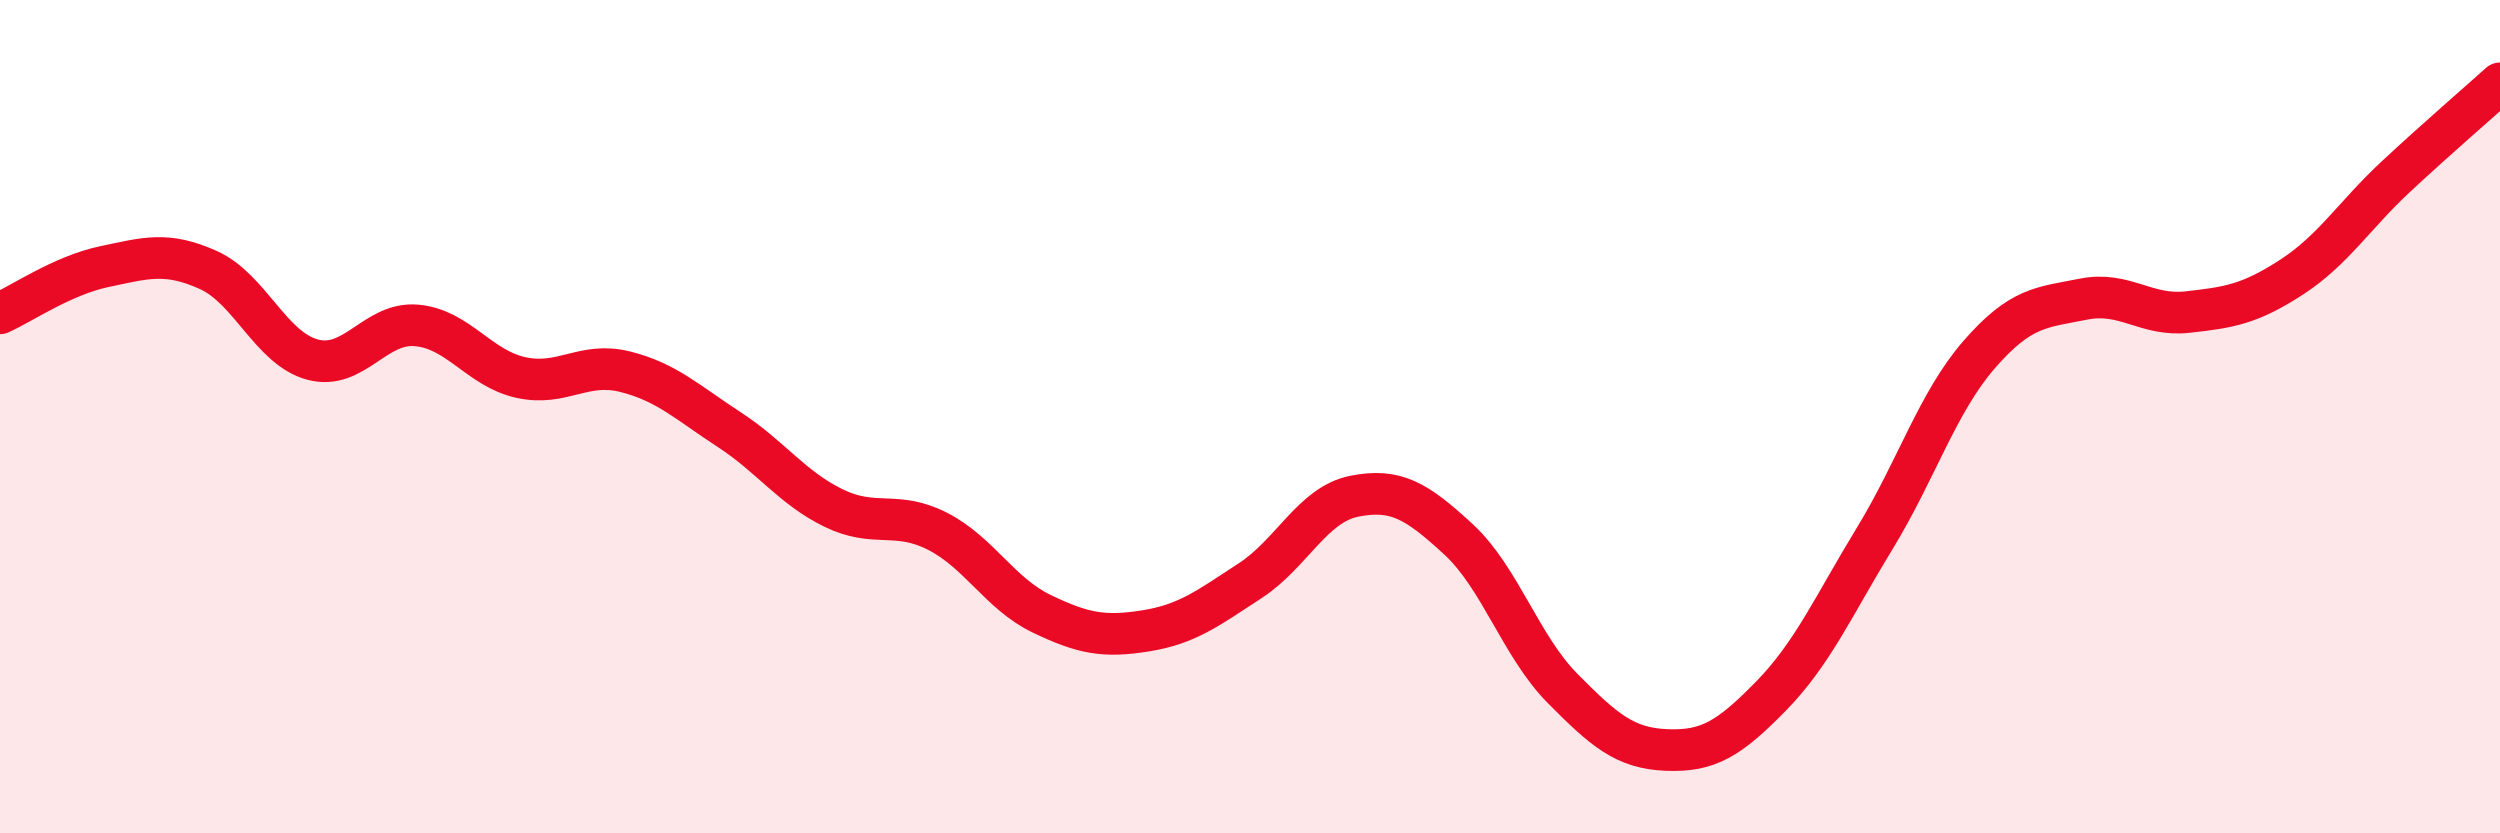
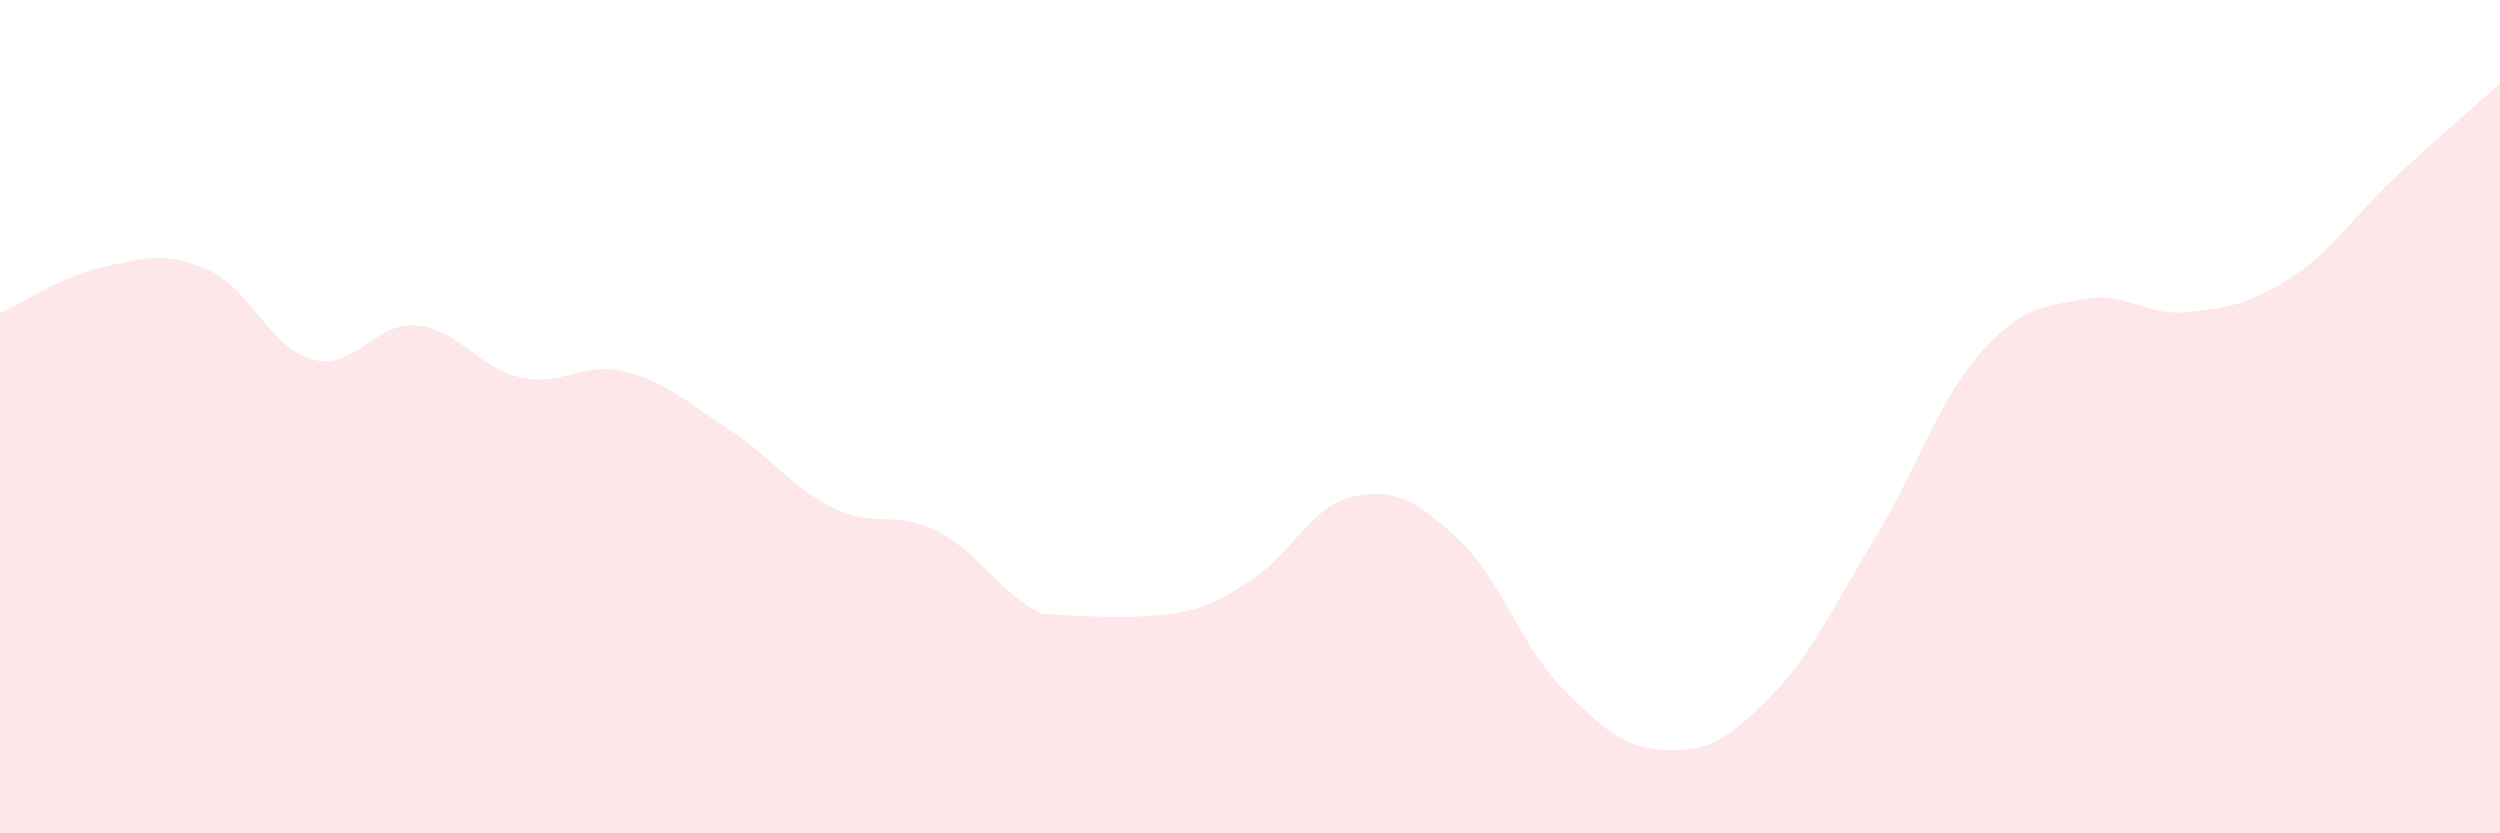
<svg xmlns="http://www.w3.org/2000/svg" width="60" height="20" viewBox="0 0 60 20">
-   <path d="M 0,7.52 C 0.5,7.3 1.5,6.61 2.5,6.4 C 3.5,6.19 4,6.03 5,6.48 C 6,6.93 6.5,8.36 7.5,8.63 C 8.5,8.9 9,7.72 10,7.81 C 11,7.9 11.5,8.84 12.5,9.06 C 13.5,9.28 14,8.67 15,8.92 C 16,9.17 16.5,9.66 17.5,10.31 C 18.5,10.96 19,11.7 20,12.19 C 21,12.68 21.5,12.24 22.5,12.75 C 23.5,13.26 24,14.25 25,14.73 C 26,15.21 26.5,15.3 27.5,15.14 C 28.5,14.98 29,14.59 30,13.94 C 31,13.29 31.5,12.11 32.5,11.91 C 33.5,11.71 34,12.02 35,12.94 C 36,13.86 36.5,15.51 37.5,16.52 C 38.5,17.53 39,17.96 40,18 C 41,18.04 41.5,17.73 42.5,16.71 C 43.5,15.69 44,14.55 45,12.91 C 46,11.27 46.5,9.66 47.5,8.51 C 48.5,7.36 49,7.38 50,7.18 C 51,6.98 51.5,7.6 52.5,7.49 C 53.5,7.38 54,7.3 55,6.65 C 56,6 56.5,5.17 57.5,4.24 C 58.5,3.31 59.5,2.45 60,2L60 20L0 20Z" fill="#EB0A25" opacity="0.1" stroke-linecap="round" stroke-linejoin="round" />
-   <path d="M 0,7.52 C 0.5,7.3 1.5,6.61 2.5,6.4 C 3.5,6.19 4,6.03 5,6.48 C 6,6.93 6.5,8.36 7.5,8.63 C 8.5,8.9 9,7.72 10,7.81 C 11,7.9 11.5,8.84 12.5,9.06 C 13.5,9.28 14,8.67 15,8.92 C 16,9.17 16.5,9.66 17.5,10.31 C 18.5,10.96 19,11.7 20,12.19 C 21,12.68 21.5,12.24 22.5,12.75 C 23.5,13.26 24,14.25 25,14.73 C 26,15.21 26.5,15.3 27.5,15.14 C 28.5,14.98 29,14.59 30,13.94 C 31,13.29 31.5,12.11 32.5,11.91 C 33.5,11.71 34,12.02 35,12.94 C 36,13.86 36.5,15.51 37.5,16.52 C 38.5,17.53 39,17.96 40,18 C 41,18.04 41.5,17.73 42.5,16.71 C 43.5,15.69 44,14.55 45,12.91 C 46,11.27 46.5,9.66 47.5,8.51 C 48.5,7.36 49,7.38 50,7.18 C 51,6.98 51.5,7.6 52.5,7.49 C 53.5,7.38 54,7.3 55,6.65 C 56,6 56.5,5.17 57.5,4.24 C 58.5,3.31 59.5,2.45 60,2" stroke="#EB0A25" stroke-width="1" fill="none" stroke-linecap="round" stroke-linejoin="round" />
+   <path d="M 0,7.52 C 0.5,7.3 1.5,6.61 2.5,6.4 C 3.5,6.19 4,6.03 5,6.48 C 6,6.93 6.5,8.36 7.5,8.63 C 8.5,8.9 9,7.72 10,7.81 C 11,7.9 11.5,8.84 12.5,9.06 C 13.5,9.28 14,8.67 15,8.92 C 16,9.17 16.5,9.66 17.5,10.31 C 18.5,10.96 19,11.7 20,12.19 C 21,12.68 21.5,12.24 22.5,12.75 C 23.5,13.26 24,14.25 25,14.73 C 28.5,14.98 29,14.59 30,13.94 C 31,13.29 31.5,12.11 32.5,11.91 C 33.5,11.71 34,12.02 35,12.94 C 36,13.86 36.5,15.51 37.5,16.52 C 38.5,17.53 39,17.96 40,18 C 41,18.04 41.5,17.73 42.5,16.71 C 43.5,15.69 44,14.55 45,12.91 C 46,11.27 46.5,9.66 47.5,8.51 C 48.5,7.36 49,7.38 50,7.18 C 51,6.98 51.5,7.6 52.5,7.49 C 53.5,7.38 54,7.3 55,6.65 C 56,6 56.5,5.17 57.5,4.24 C 58.5,3.31 59.5,2.45 60,2L60 20L0 20Z" fill="#EB0A25" opacity="0.1" stroke-linecap="round" stroke-linejoin="round" />
</svg>